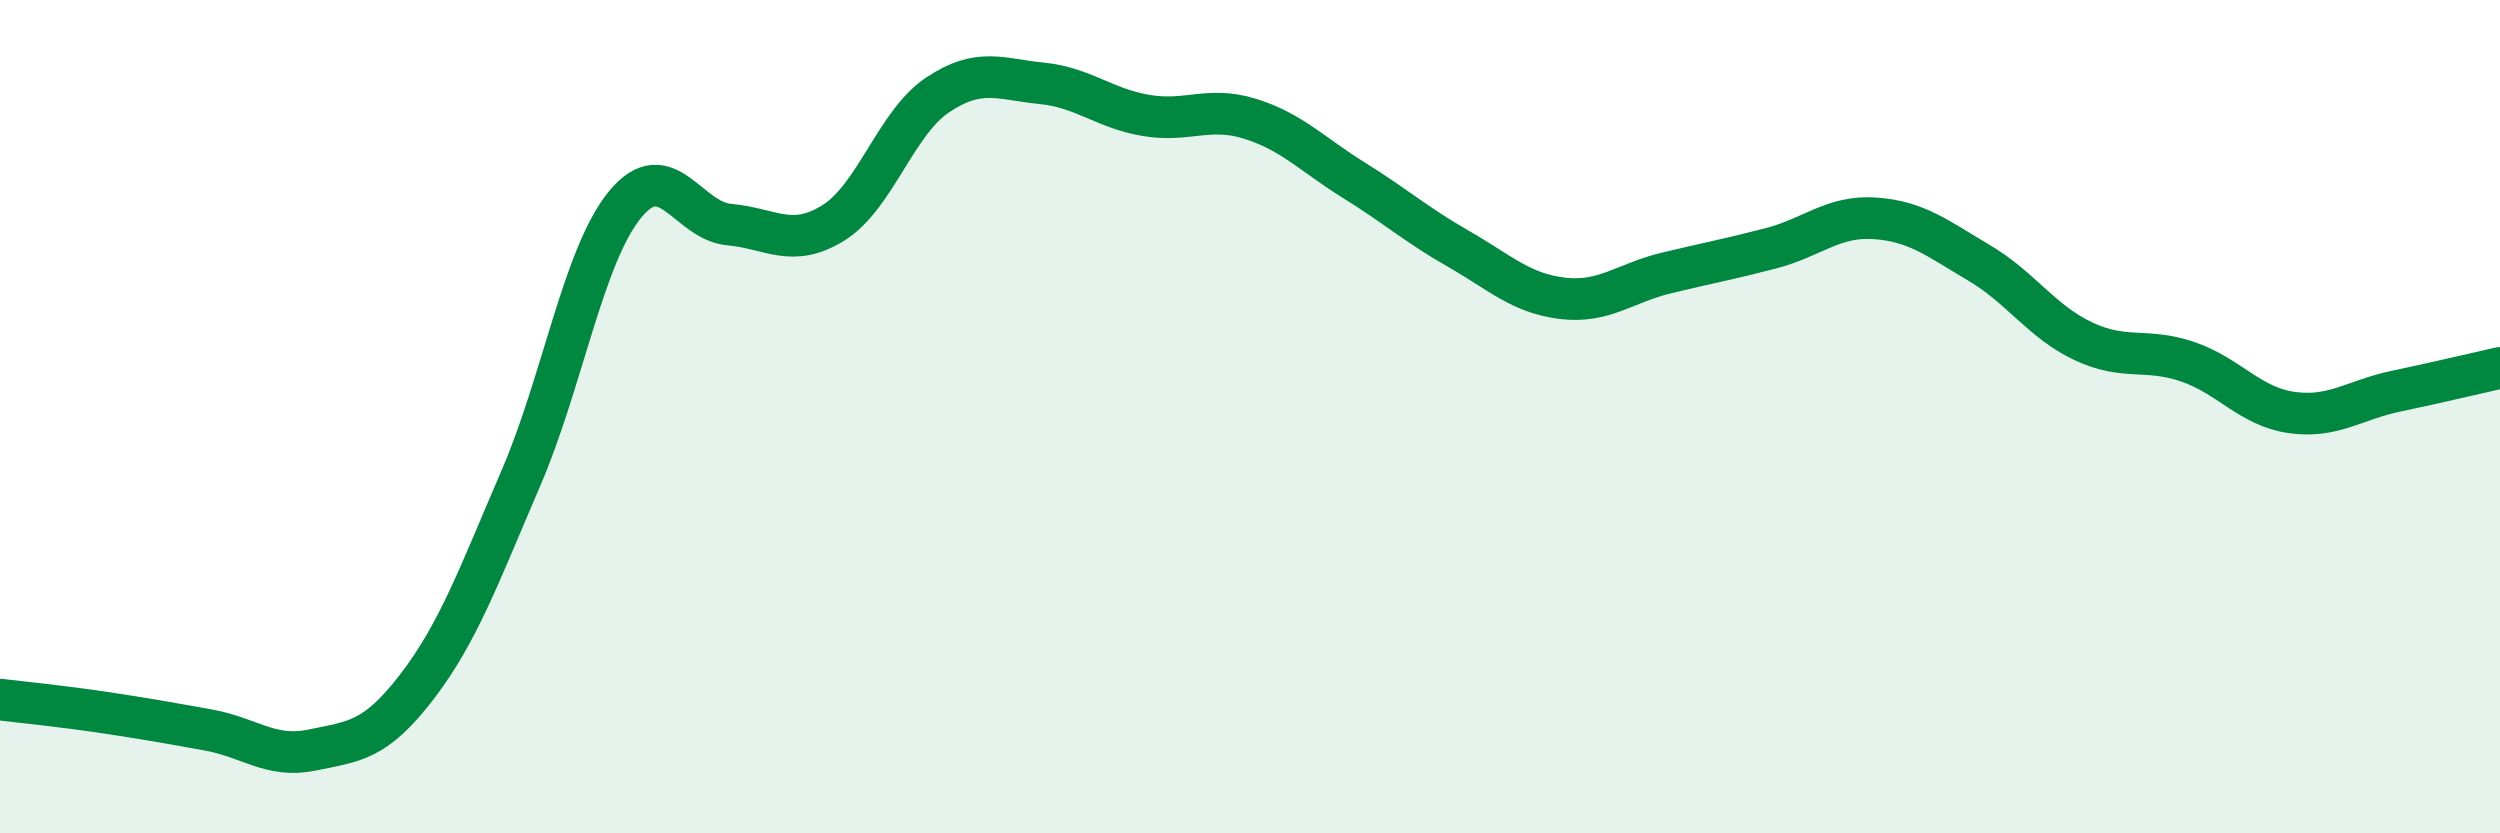
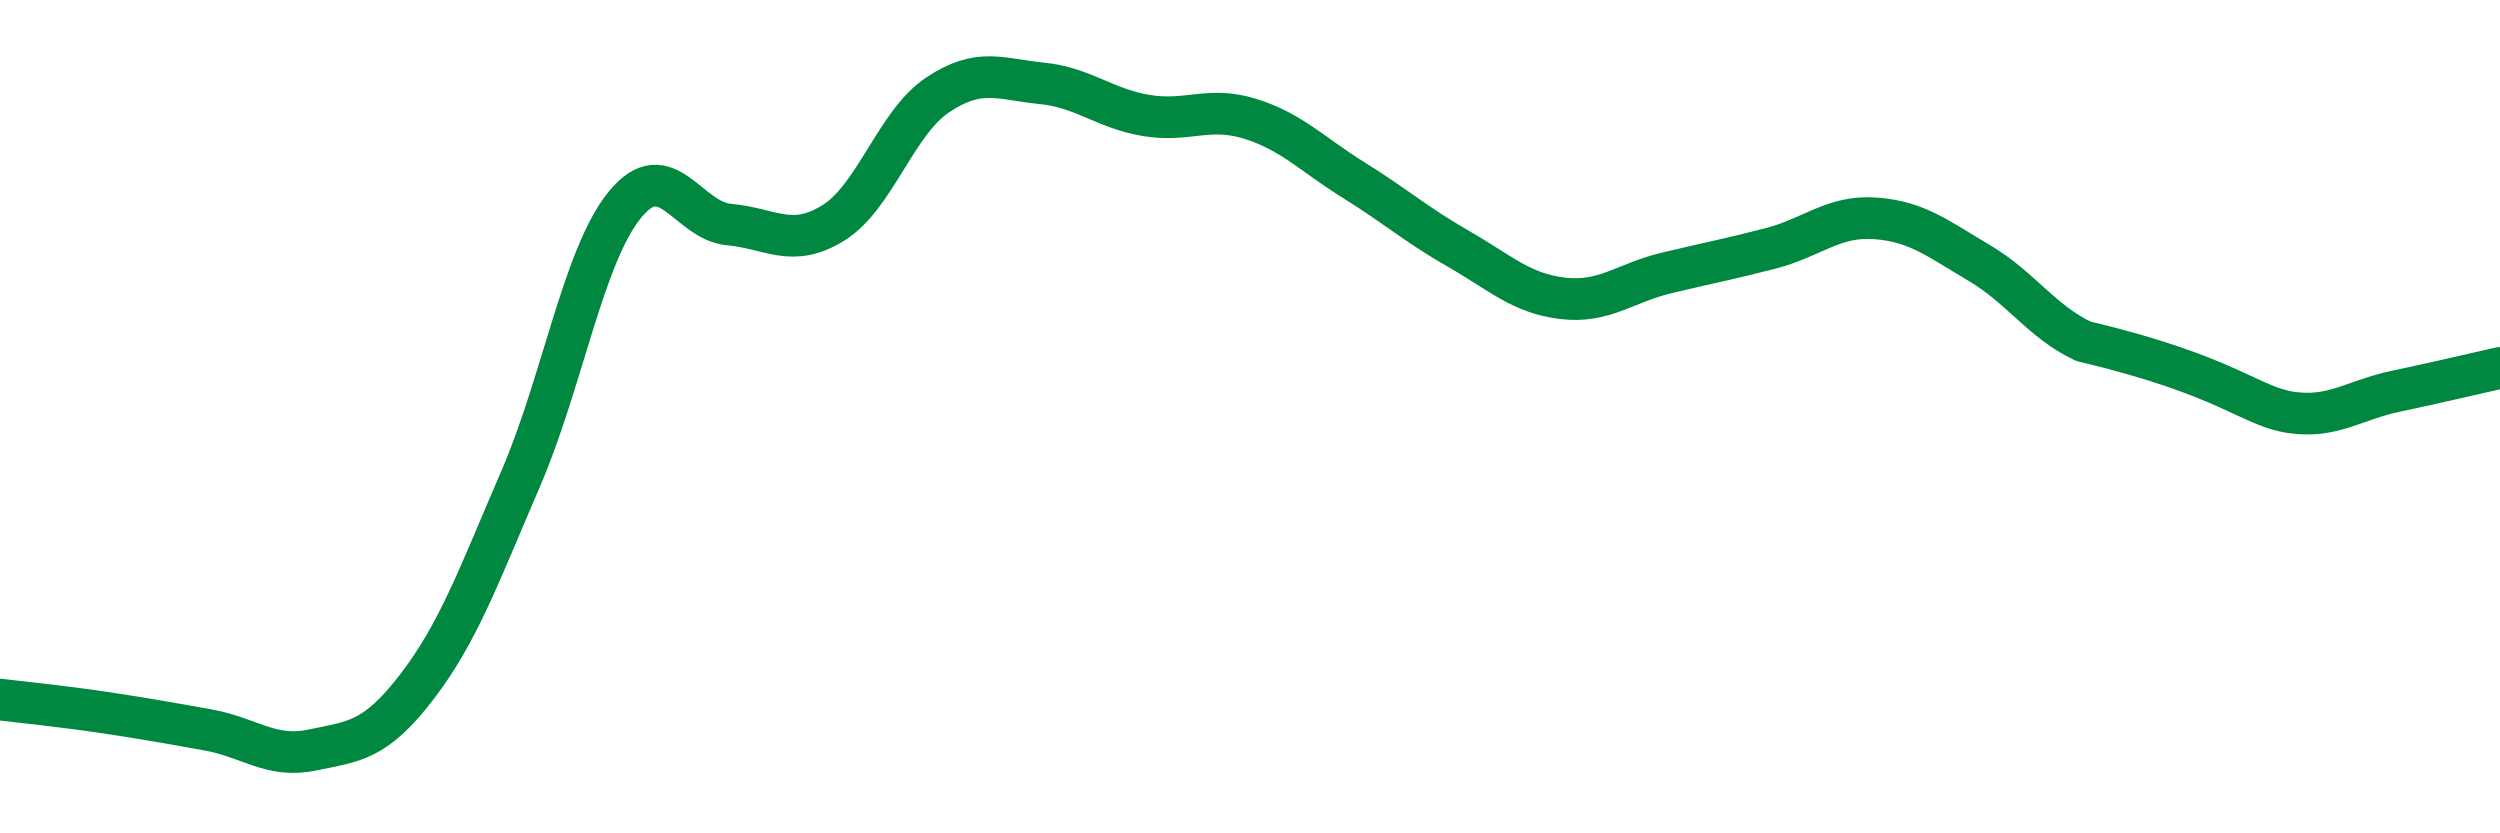
<svg xmlns="http://www.w3.org/2000/svg" width="60" height="20" viewBox="0 0 60 20">
-   <path d="M 0,16.79 C 0.5,16.85 1.5,16.95 2.5,17.1 C 3.5,17.25 4,17.34 5,17.52 C 6,17.7 6.5,18.21 7.5,18 C 8.5,17.79 9,17.79 10,16.49 C 11,15.19 11.5,13.8 12.5,11.48 C 13.5,9.16 14,6.13 15,4.91 C 16,3.69 16.5,5.3 17.5,5.39 C 18.5,5.48 19,5.97 20,5.35 C 21,4.73 21.5,2.95 22.5,2.28 C 23.5,1.61 24,1.9 25,2 C 26,2.1 26.5,2.6 27.5,2.77 C 28.5,2.94 29,2.54 30,2.85 C 31,3.16 31.5,3.71 32.5,4.33 C 33.5,4.95 34,5.4 35,5.97 C 36,6.54 36.5,7.04 37.5,7.16 C 38.5,7.28 39,6.79 40,6.55 C 41,6.31 41.5,6.22 42.5,5.96 C 43.5,5.7 44,5.17 45,5.24 C 46,5.31 46.5,5.72 47.5,6.31 C 48.5,6.9 49,7.72 50,8.19 C 51,8.66 51.5,8.34 52.5,8.68 C 53.5,9.02 54,9.76 55,9.9 C 56,10.04 56.5,9.6 57.5,9.39 C 58.5,9.18 59.5,8.94 60,8.83L60 20L0 20Z" fill="#008740" opacity="0.1" stroke-linecap="round" stroke-linejoin="round" />
-   <path d="M 0,16.79 C 0.5,16.85 1.5,16.95 2.5,17.1 C 3.5,17.25 4,17.34 5,17.52 C 6,17.7 6.5,18.21 7.5,18 C 8.5,17.79 9,17.79 10,16.49 C 11,15.19 11.5,13.8 12.5,11.48 C 13.5,9.16 14,6.13 15,4.91 C 16,3.69 16.5,5.3 17.5,5.39 C 18.5,5.48 19,5.97 20,5.35 C 21,4.73 21.5,2.95 22.5,2.28 C 23.5,1.61 24,1.9 25,2 C 26,2.1 26.5,2.6 27.5,2.77 C 28.5,2.94 29,2.54 30,2.85 C 31,3.16 31.5,3.71 32.5,4.33 C 33.5,4.95 34,5.4 35,5.97 C 36,6.54 36.5,7.04 37.5,7.16 C 38.5,7.28 39,6.79 40,6.55 C 41,6.31 41.5,6.22 42.5,5.96 C 43.5,5.7 44,5.17 45,5.24 C 46,5.31 46.5,5.72 47.5,6.31 C 48.5,6.9 49,7.72 50,8.19 C 51,8.66 51.5,8.34 52.5,8.68 C 53.5,9.02 54,9.76 55,9.9 C 56,10.04 56.5,9.6 57.5,9.39 C 58.5,9.18 59.5,8.94 60,8.83" stroke="#008740" stroke-width="1" fill="none" stroke-linecap="round" stroke-linejoin="round" />
+   <path d="M 0,16.79 C 0.5,16.85 1.5,16.95 2.5,17.1 C 3.5,17.25 4,17.34 5,17.52 C 6,17.7 6.5,18.21 7.5,18 C 8.5,17.79 9,17.79 10,16.49 C 11,15.19 11.5,13.8 12.5,11.48 C 13.5,9.16 14,6.13 15,4.91 C 16,3.69 16.5,5.3 17.5,5.39 C 18.5,5.48 19,5.97 20,5.35 C 21,4.73 21.5,2.95 22.5,2.28 C 23.5,1.61 24,1.9 25,2 C 26,2.1 26.5,2.6 27.5,2.77 C 28.5,2.94 29,2.54 30,2.85 C 31,3.16 31.5,3.71 32.5,4.33 C 33.5,4.95 34,5.4 35,5.97 C 36,6.54 36.5,7.04 37.5,7.16 C 38.5,7.28 39,6.79 40,6.55 C 41,6.31 41.5,6.22 42.5,5.96 C 43.5,5.7 44,5.17 45,5.24 C 46,5.31 46.5,5.72 47.5,6.31 C 48.5,6.9 49,7.72 50,8.19 C 53.5,9.02 54,9.76 55,9.9 C 56,10.04 56.5,9.6 57.5,9.39 C 58.5,9.18 59.5,8.94 60,8.83" stroke="#008740" stroke-width="1" fill="none" stroke-linecap="round" stroke-linejoin="round" />
</svg>